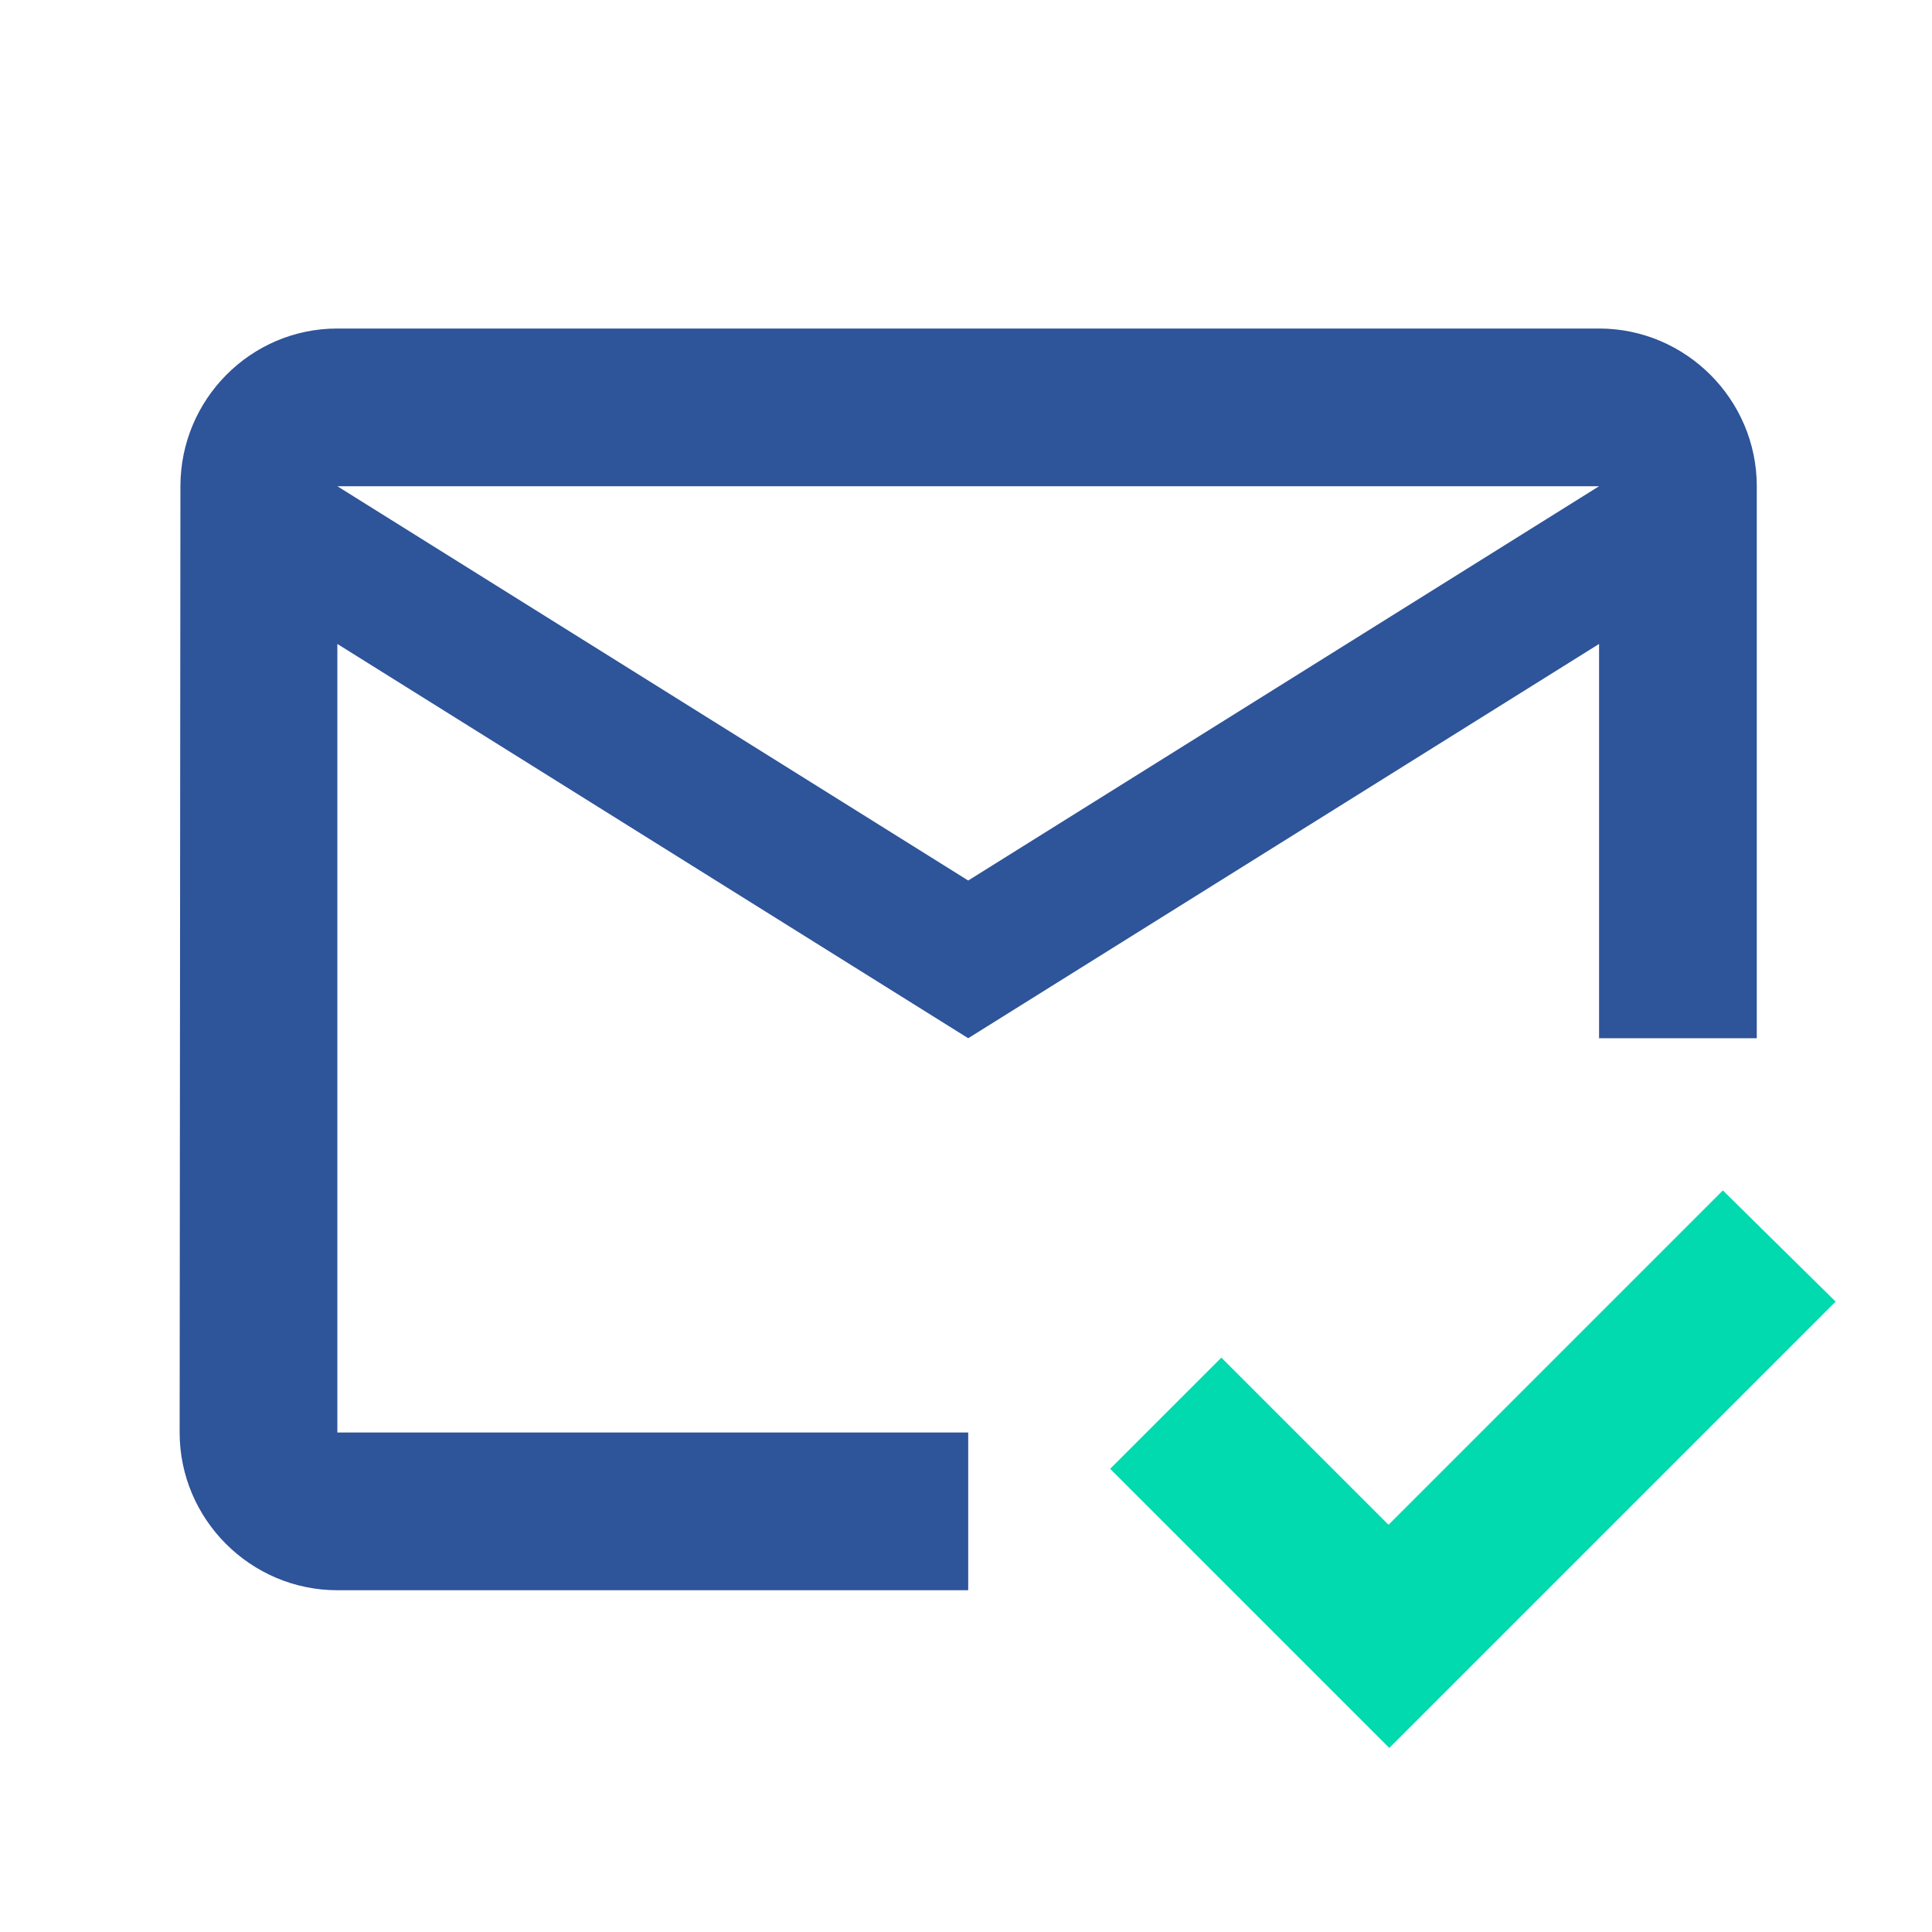
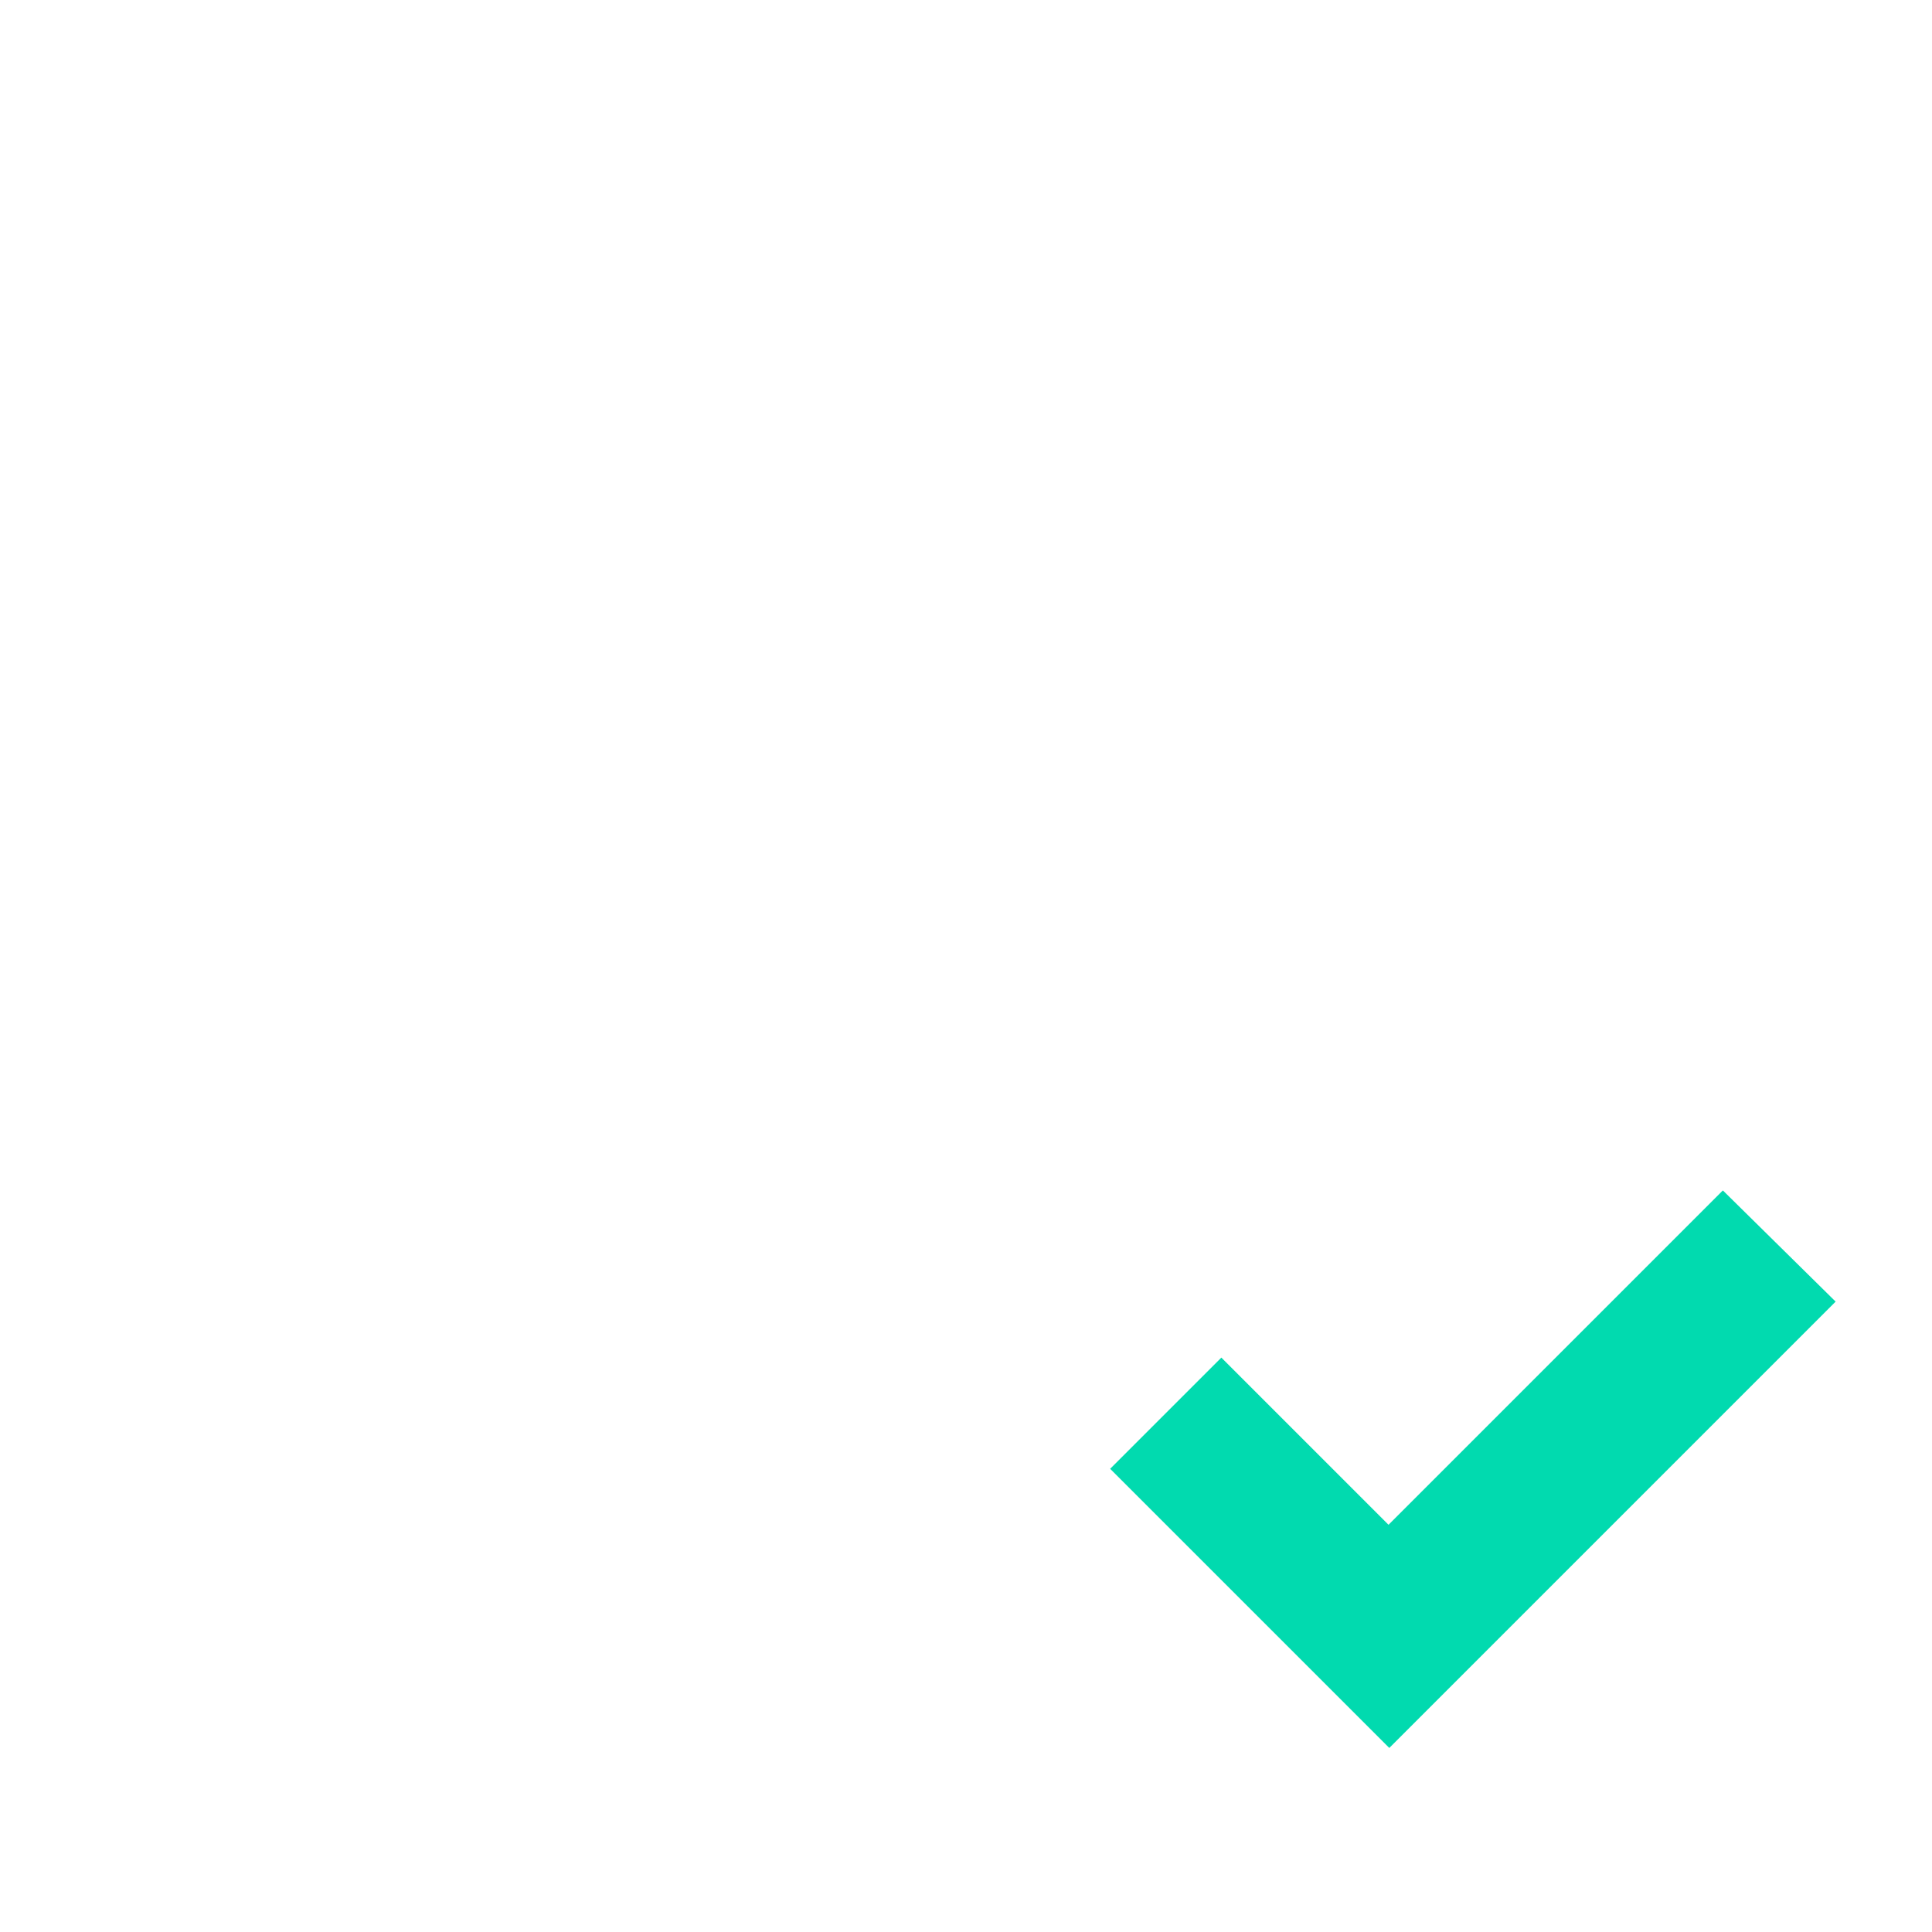
<svg xmlns="http://www.w3.org/2000/svg" width="49" height="49" fill="none" viewBox="0 0 49 49">
  <g clip-path="url(#a)">
-     <path fill="#2E5499" d="M40.556 8.332h-32c-2.2 0-3.98 1.8-3.98 4l-.02 24c0 2.2 1.8 4 4 4h16v-4h-16v-20l16 10 16-10v10h4v-14c0-2.2-1.8-4-4-4Zm-16 14-16-10h32l-16 10Z" />
    <path fill="#01DAAF" d="m35.236 44.332-7.08-7.08 2.82-2.82 4.24 4.24 8.48-8.48 2.86 2.82-11.32 11.32Z" />
  </g>
  <defs>
    <clipPath id="a">
      <path fill="#fff" d="M4.556 8.332h42v36h-42z" />
    </clipPath>
  </defs>
</svg>